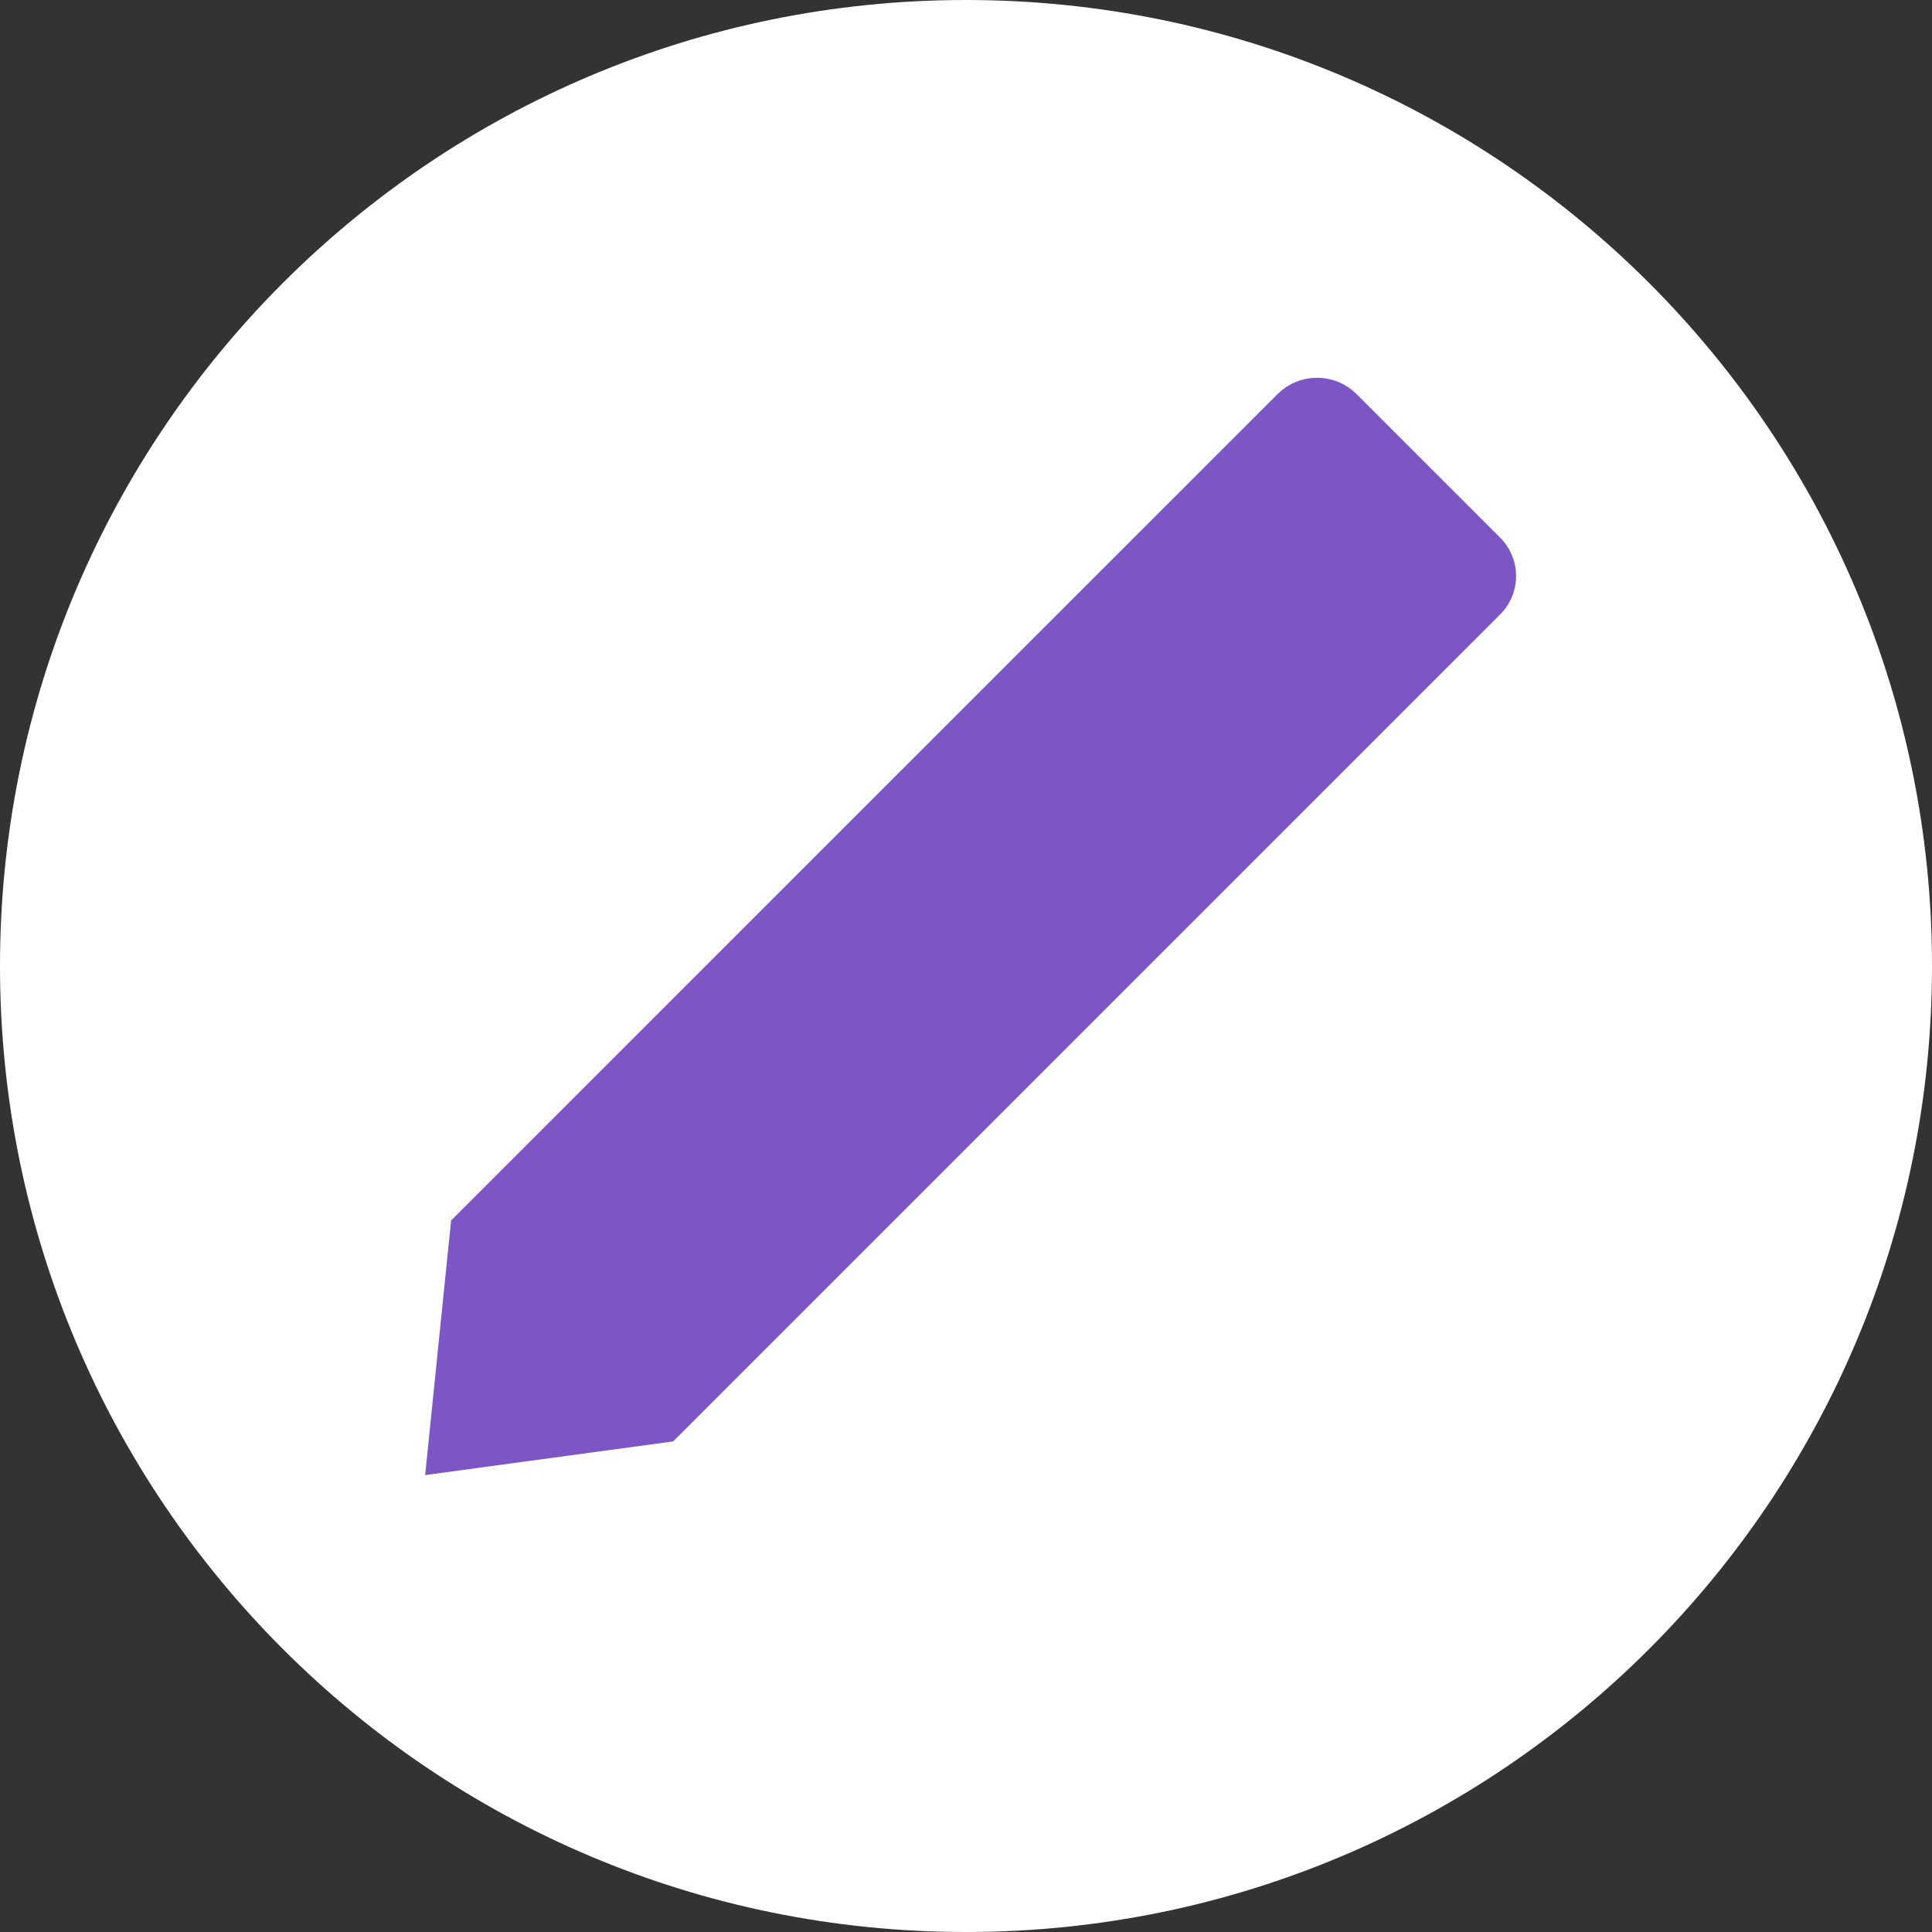
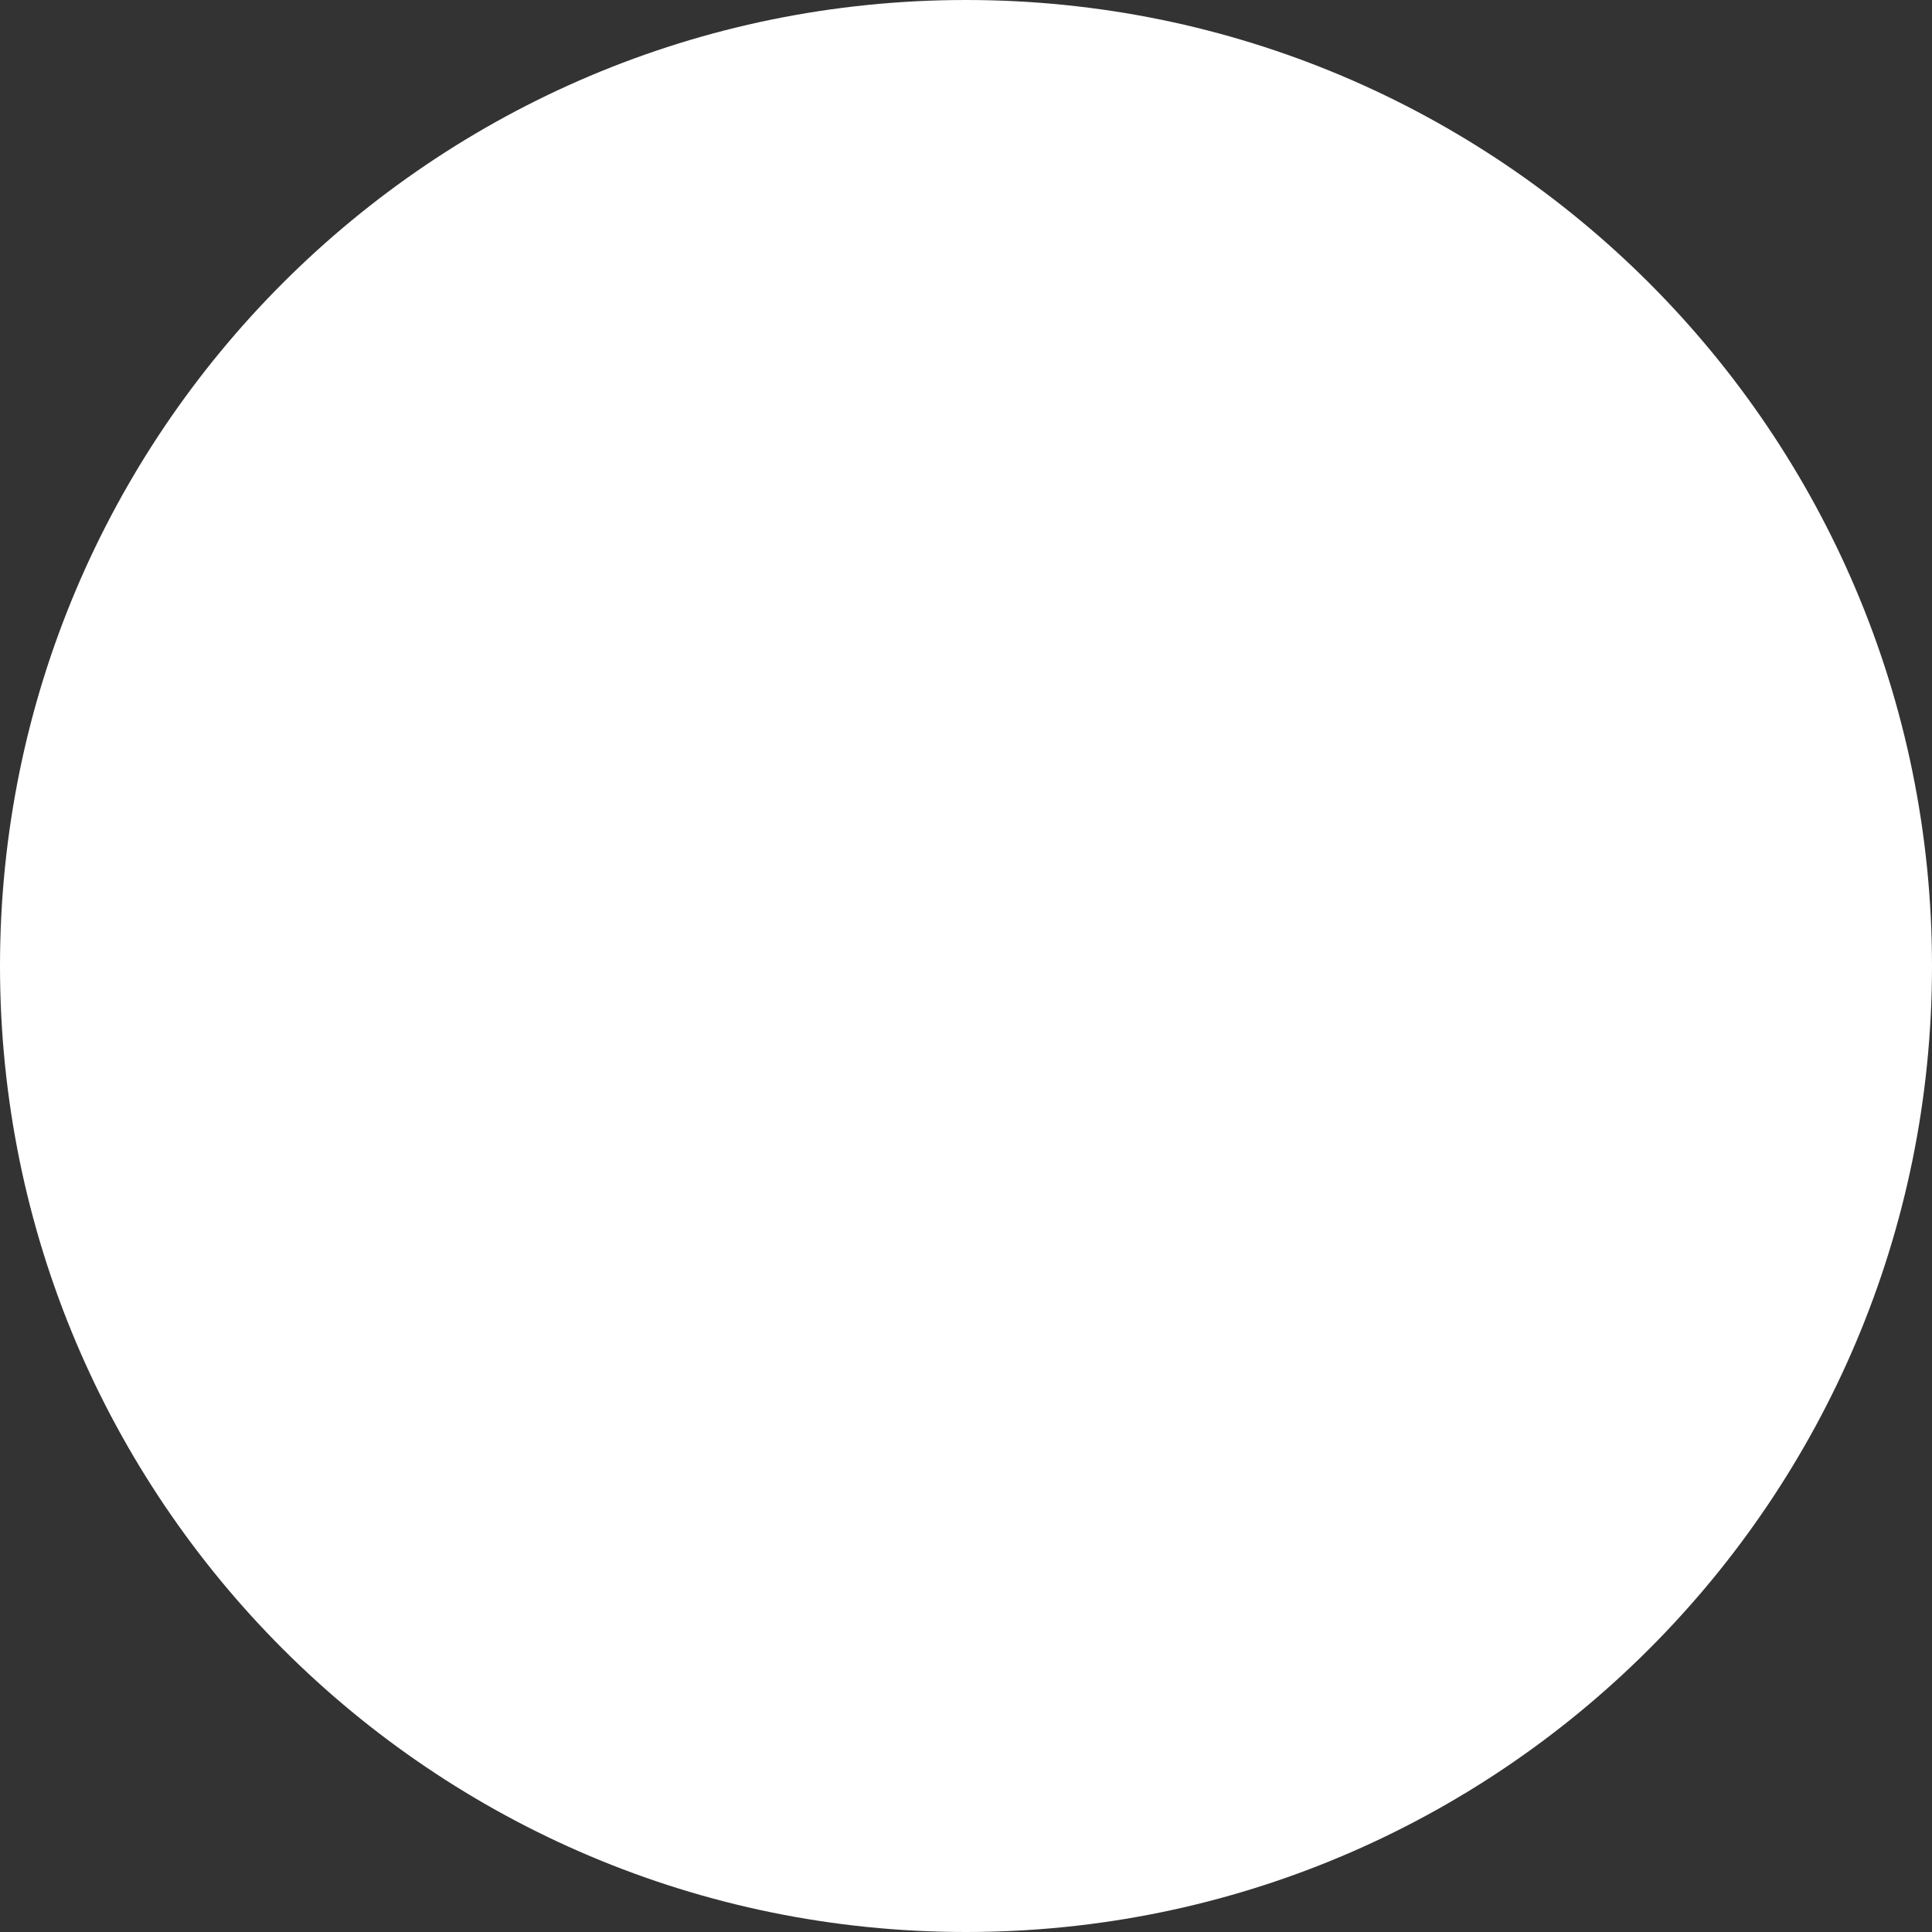
<svg xmlns="http://www.w3.org/2000/svg" width="19" height="19" viewBox="0 0 19 19" fill="none">
  <rect x="0" y="0" width="19" height="19" fill="#333333" stroke="none" />
  <path d="M9.5 19C14.747 19 19 14.747 19 9.5C19 4.253 14.747 0 9.5 0C4.253 0 0 4.253 0 9.5C0 14.747 4.253 19 9.5 19Z" fill="white" />
-   <path d="M14.564 5.452L13.164 4.052C13.108 3.996 13.032 3.965 12.953 3.965C12.873 3.965 12.797 3.996 12.741 4.052L4.676 12.116L4.462 14.216L6.503 13.939L14.562 5.88C14.593 5.853 14.617 5.821 14.634 5.784C14.651 5.747 14.66 5.707 14.66 5.666C14.661 5.626 14.652 5.586 14.635 5.549C14.619 5.512 14.594 5.479 14.564 5.452Z" fill="#7D56C6" stroke="#7D56C6" stroke-width="0.5" stroke-miterlimit="10" />
</svg>